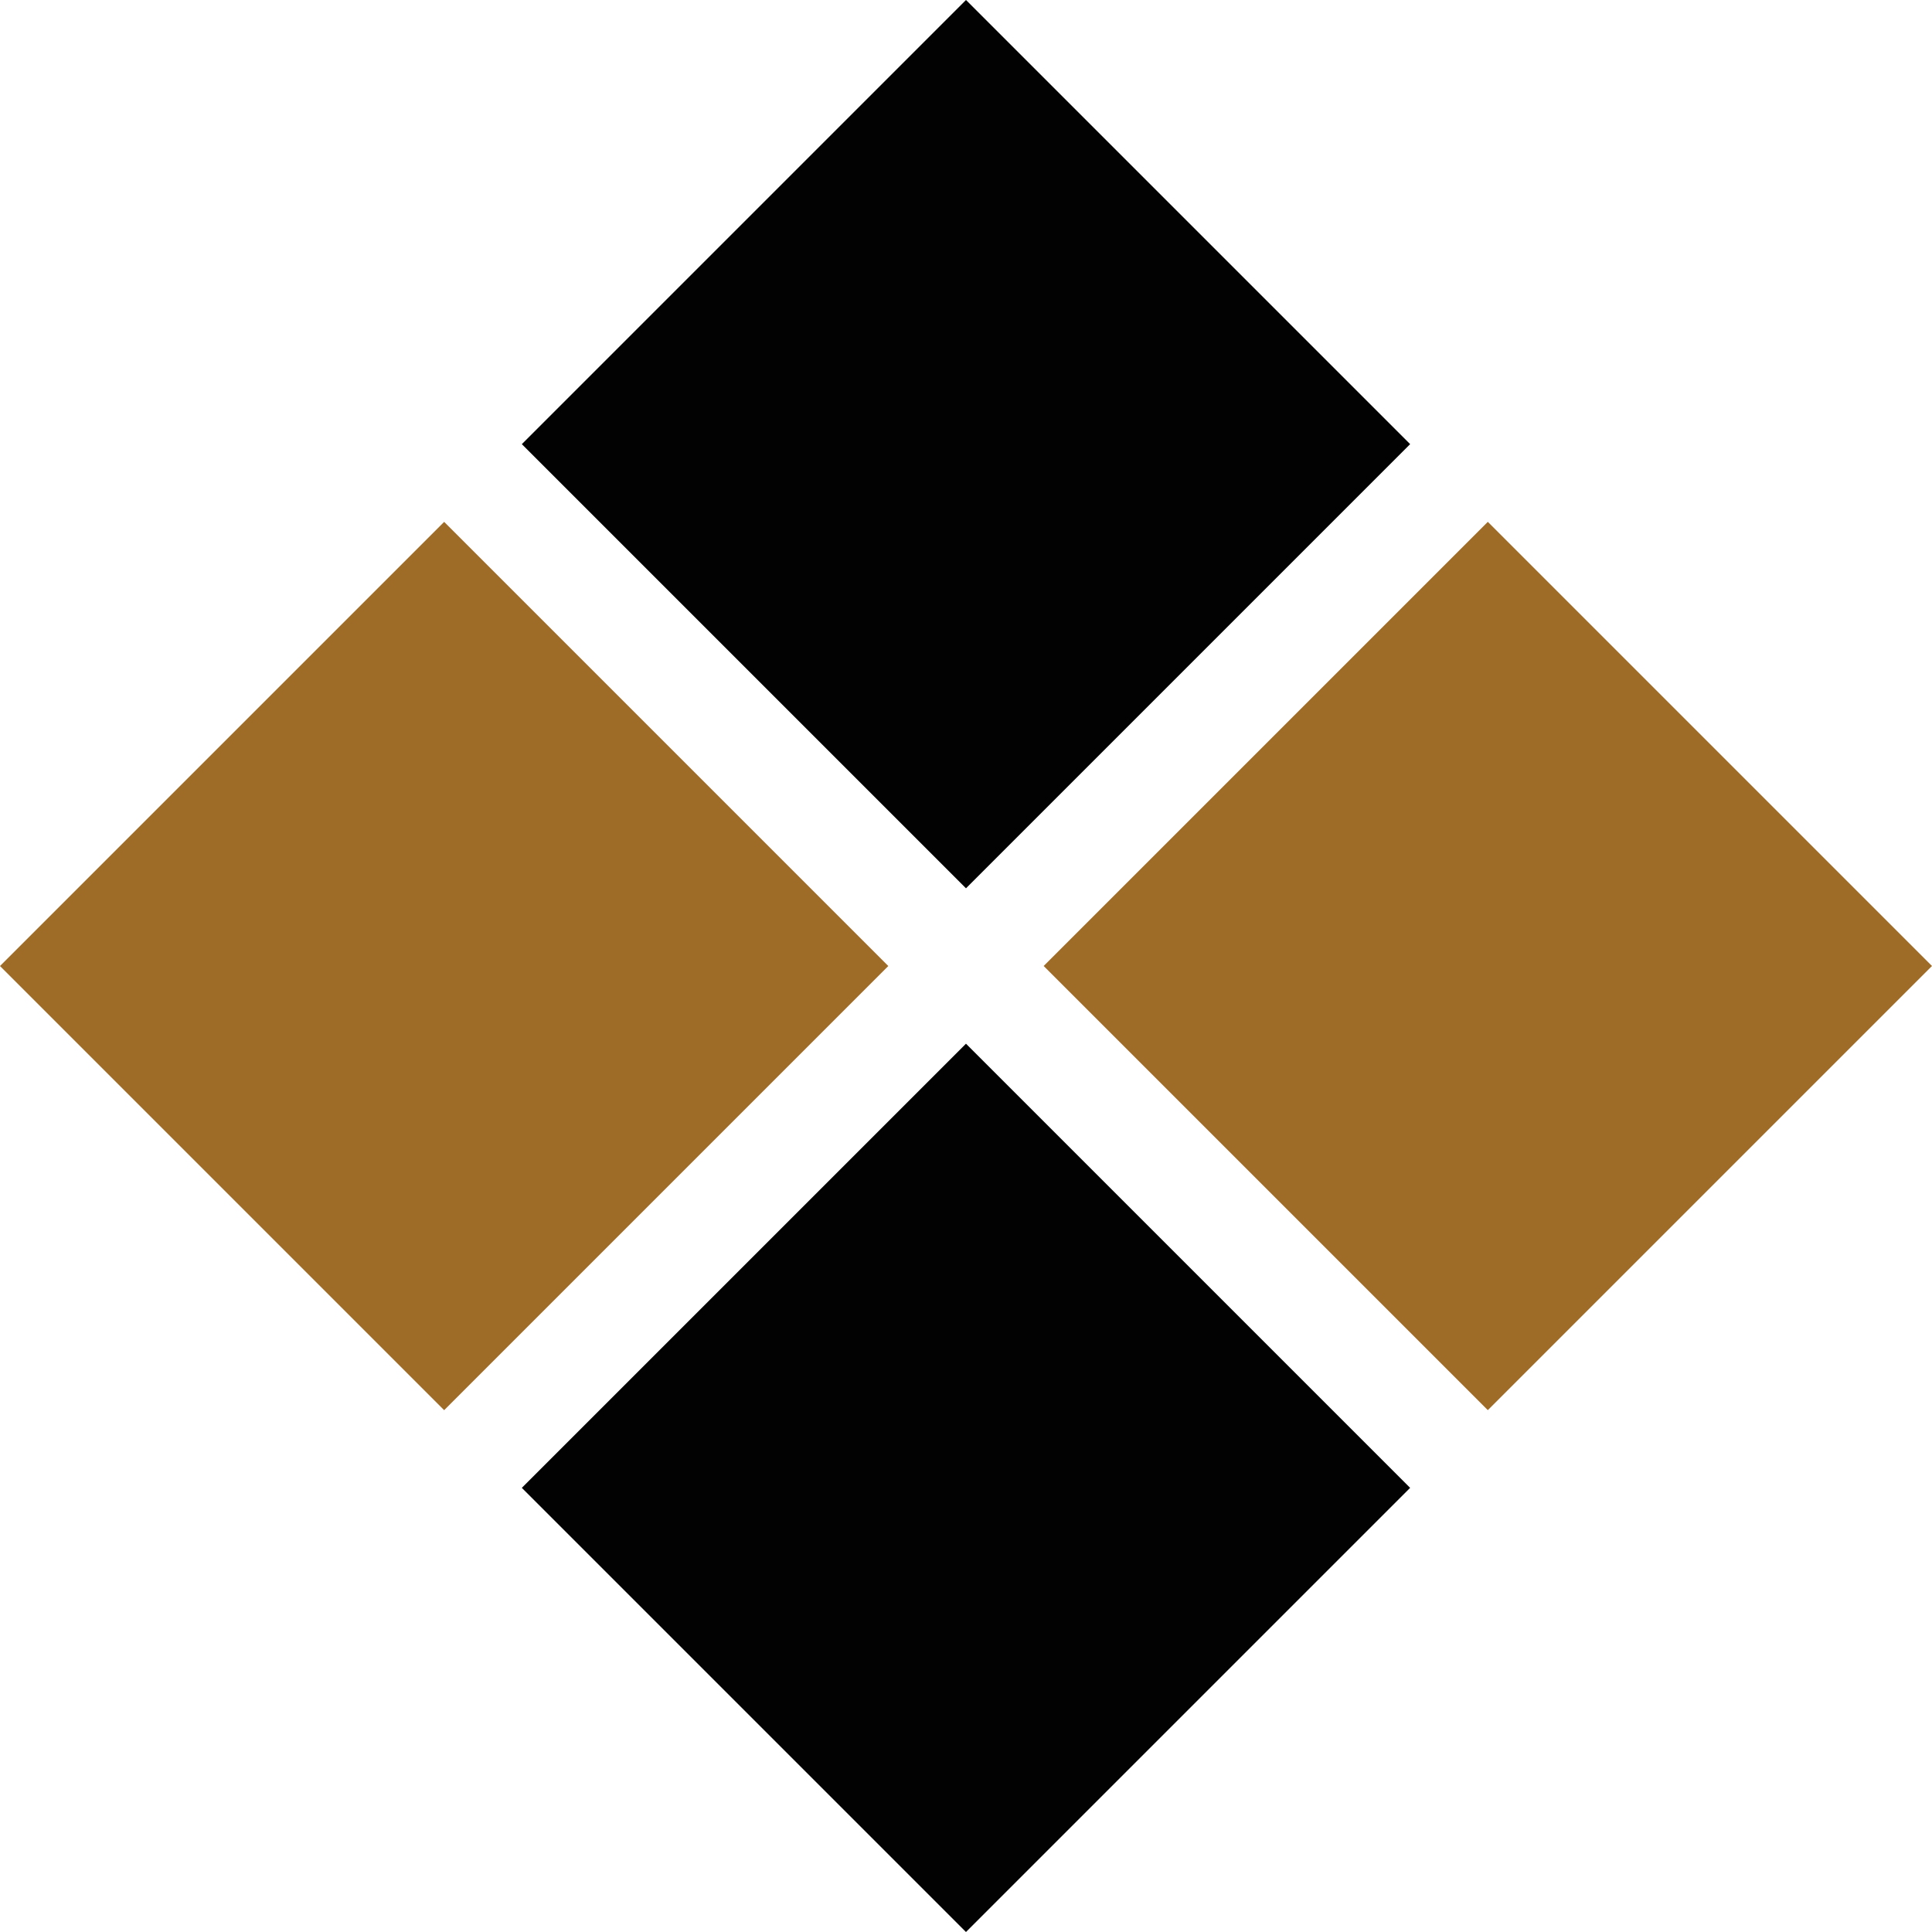
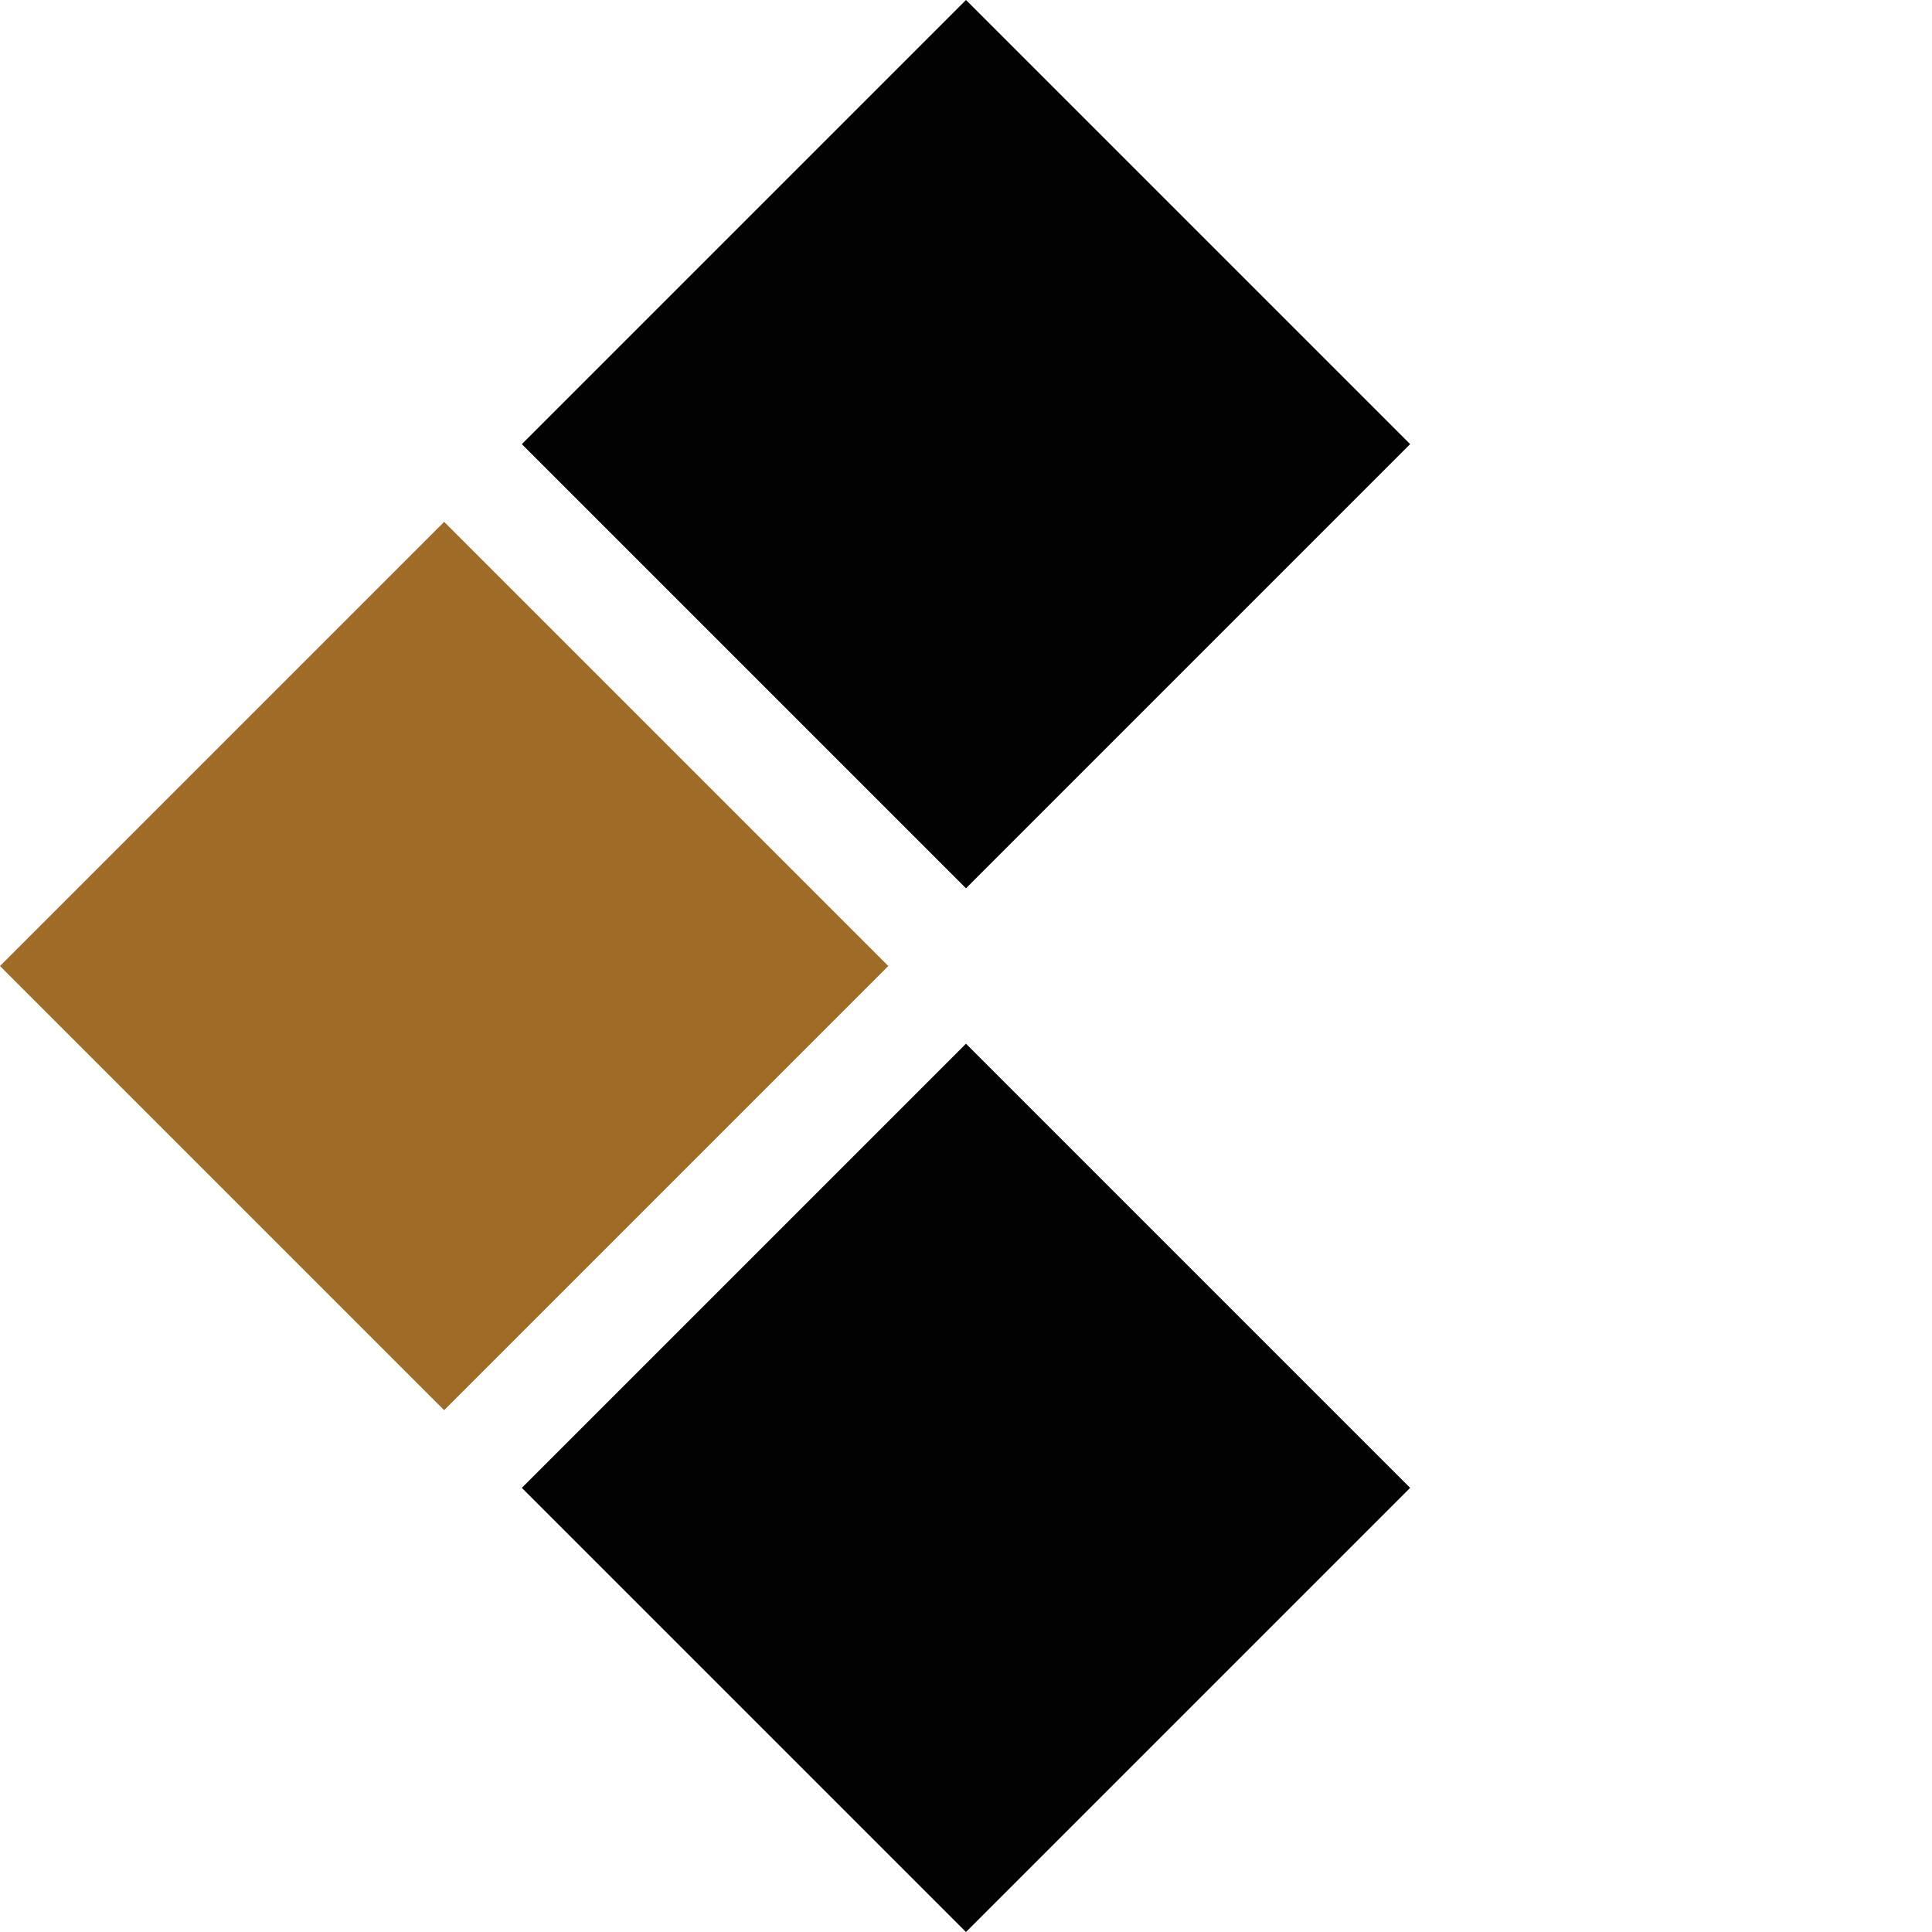
<svg xmlns="http://www.w3.org/2000/svg" id="Layer_2" data-name="Layer 2" viewBox="0 0 513.47 513.47">
  <defs>
    <style>
      .cls-1 {
        fill: #020202;
      }

      .cls-1, .cls-2 {
        stroke-width: 0px;
      }

      .cls-2 {
        fill: #9f6c28;
      }
    </style>
  </defs>
  <g id="_Слой_1" data-name="Слой 1">
    <g>
      <g>
        <rect class="cls-2" x="34.57" y="173.26" width="166.94" height="166.94" transform="translate(-146.96 158.67) rotate(-45)" />
        <rect class="cls-1" x="173.26" y="311.95" width="166.94" height="166.94" transform="translate(-204.41 297.36) rotate(-45)" />
        <rect class="cls-1" x="173.26" y="34.57" width="166.94" height="166.94" transform="translate(-8.27 216.11) rotate(-45)" />
      </g>
-       <rect class="cls-2" x="311.95" y="173.26" width="166.94" height="166.94" transform="translate(-65.72 354.8) rotate(-45)" />
    </g>
  </g>
</svg>